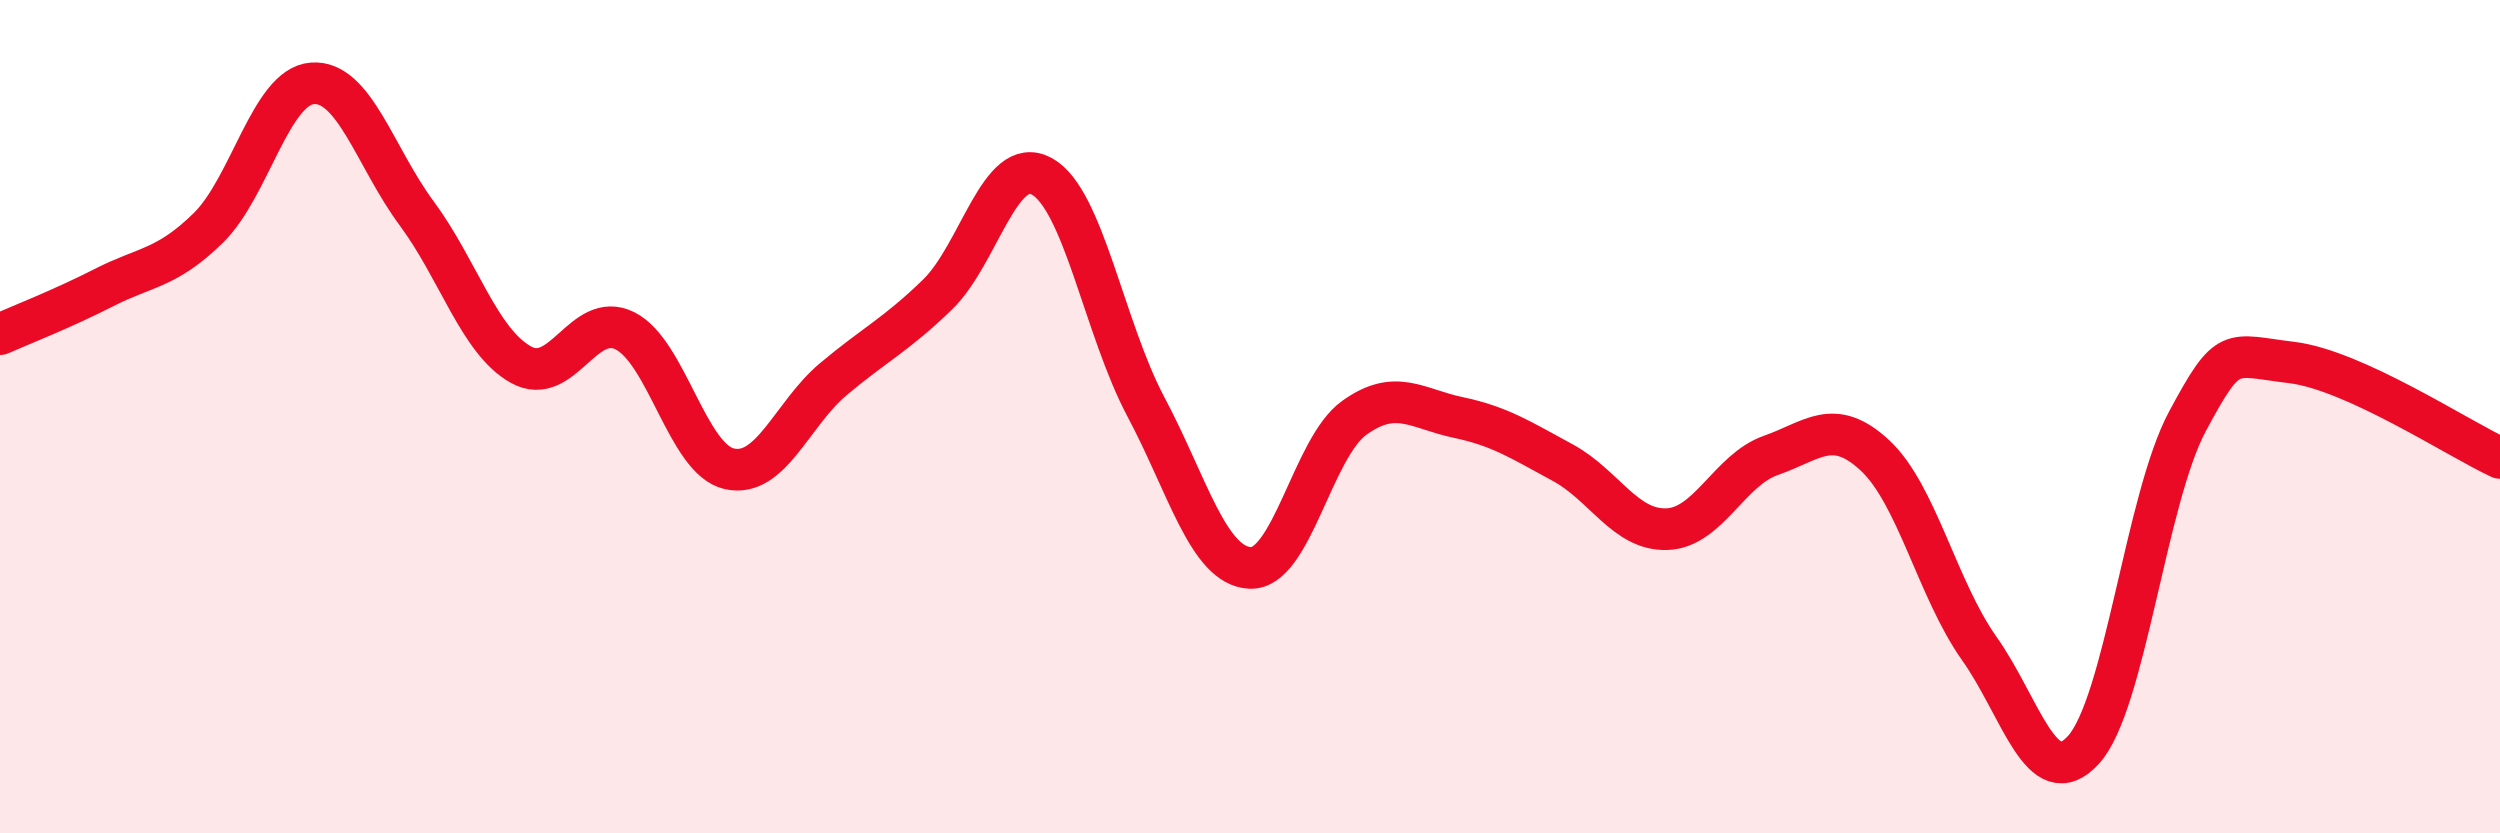
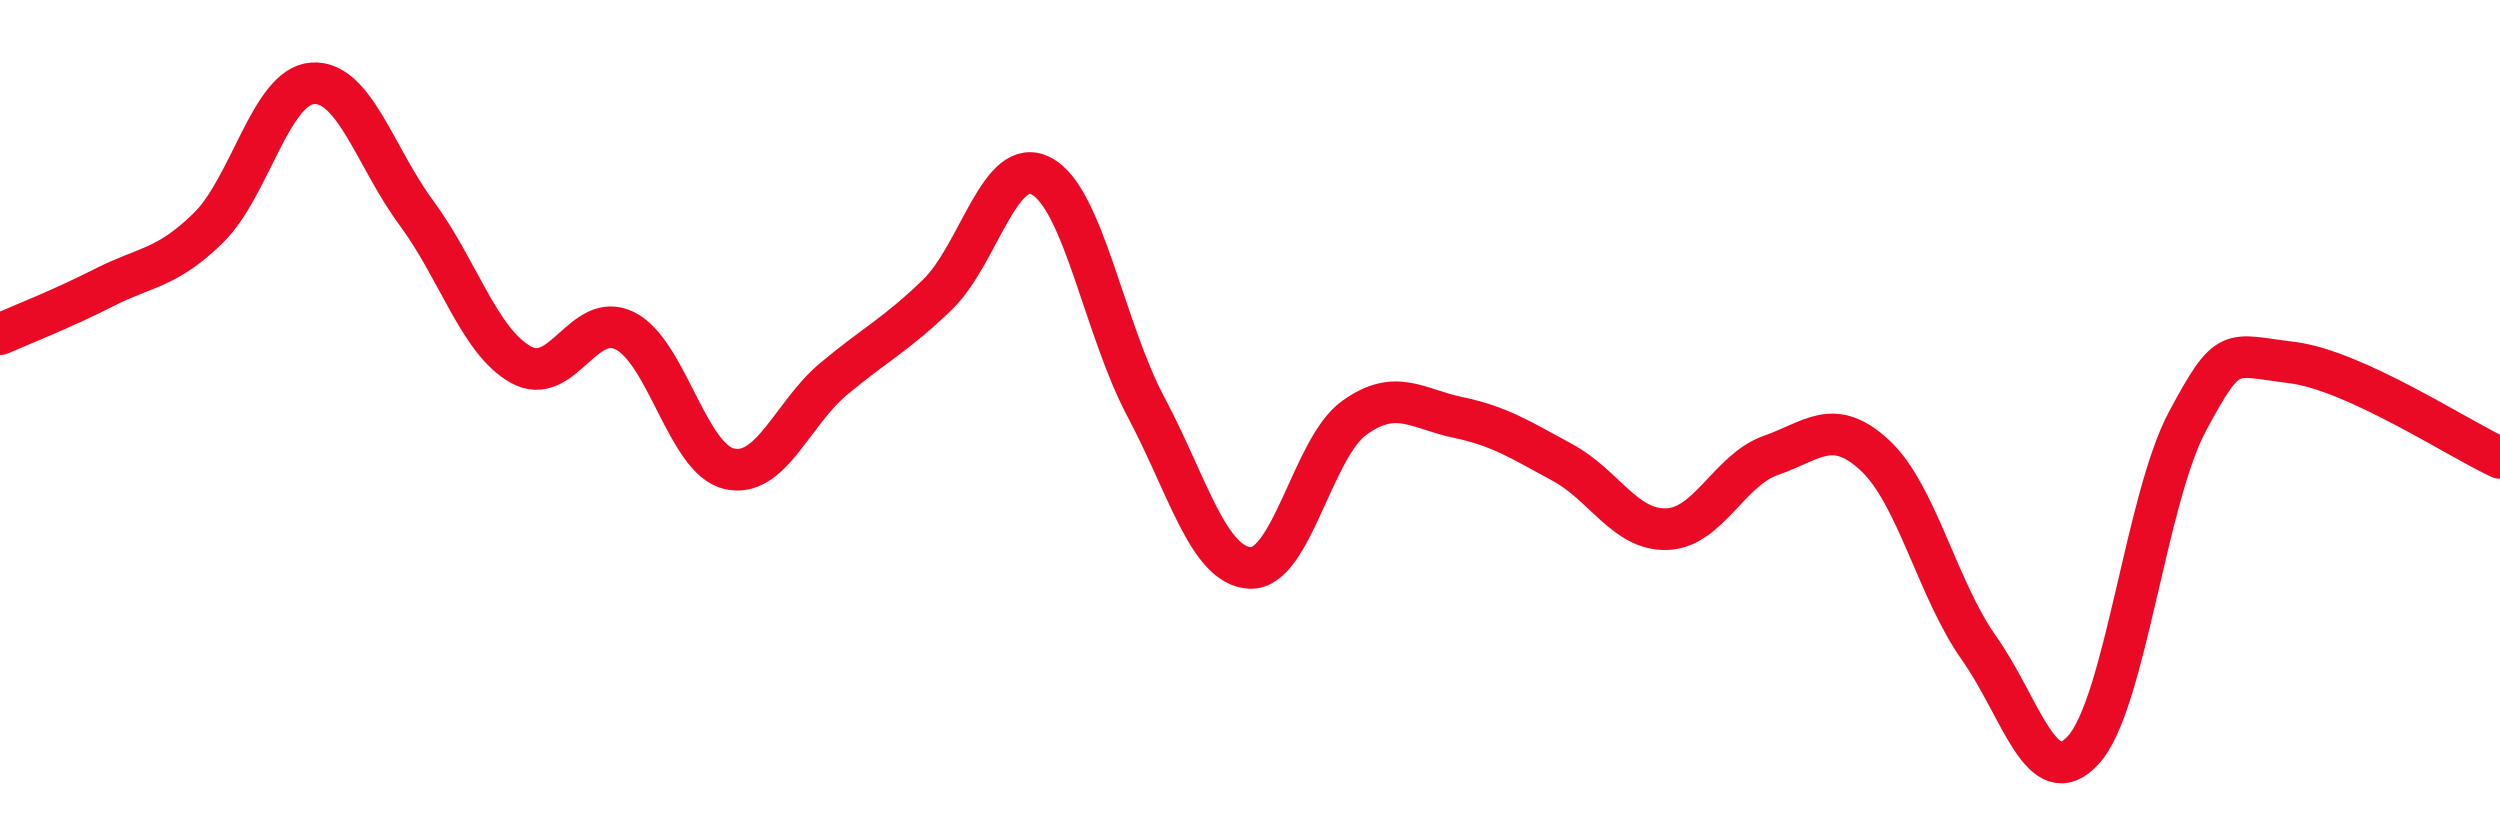
<svg xmlns="http://www.w3.org/2000/svg" width="60" height="20" viewBox="0 0 60 20">
-   <path d="M 0,8.02 C 0.5,7.8 1.5,7.41 2.5,6.9 C 3.5,6.39 4,6.45 5,5.47 C 6,4.49 6.5,2.07 7.5,2 C 8.5,1.93 9,3.77 10,5.12 C 11,6.47 11.5,8.19 12.5,8.75 C 13.5,9.31 14,7.44 15,7.94 C 16,8.44 16.5,11.02 17.5,11.25 C 18.5,11.48 19,9.94 20,9.1 C 21,8.26 21.5,8.04 22.5,7.07 C 23.5,6.1 24,3.69 25,4.23 C 26,4.77 26.5,7.88 27.5,9.76 C 28.5,11.64 29,13.58 30,13.63 C 31,13.68 31.5,10.75 32.5,10.03 C 33.5,9.31 34,9.81 35,10.02 C 36,10.23 36.5,10.56 37.5,11.1 C 38.5,11.64 39,12.73 40,12.7 C 41,12.67 41.5,11.28 42.5,10.93 C 43.5,10.58 44,10 45,10.93 C 46,11.86 46.5,14.15 47.5,15.56 C 48.5,16.97 49,19.09 50,18 C 51,16.91 51.5,11.97 52.5,10.11 C 53.5,8.25 53.5,8.52 55,8.7 C 56.5,8.88 59,10.53 60,10.99L60 20L0 20Z" fill="#EB0A25" opacity="0.1" stroke-linecap="round" stroke-linejoin="round" />
  <path d="M 0,8.02 C 0.5,7.8 1.5,7.41 2.5,6.9 C 3.5,6.39 4,6.45 5,5.47 C 6,4.49 6.5,2.07 7.5,2 C 8.5,1.93 9,3.77 10,5.12 C 11,6.47 11.5,8.19 12.5,8.75 C 13.5,9.31 14,7.44 15,7.94 C 16,8.44 16.5,11.02 17.5,11.25 C 18.5,11.48 19,9.94 20,9.1 C 21,8.26 21.5,8.04 22.5,7.07 C 23.5,6.1 24,3.69 25,4.23 C 26,4.77 26.5,7.88 27.5,9.76 C 28.5,11.64 29,13.58 30,13.63 C 31,13.68 31.5,10.75 32.5,10.03 C 33.5,9.31 34,9.81 35,10.02 C 36,10.23 36.5,10.56 37.5,11.1 C 38.5,11.64 39,12.73 40,12.7 C 41,12.67 41.5,11.28 42.5,10.93 C 43.5,10.58 44,10 45,10.93 C 46,11.86 46.5,14.15 47.5,15.56 C 48.5,16.97 49,19.09 50,18 C 51,16.91 51.5,11.97 52.5,10.11 C 53.5,8.25 53.5,8.52 55,8.7 C 56.5,8.88 59,10.53 60,10.99" stroke="#EB0A25" stroke-width="1" fill="none" stroke-linecap="round" stroke-linejoin="round" />
</svg>